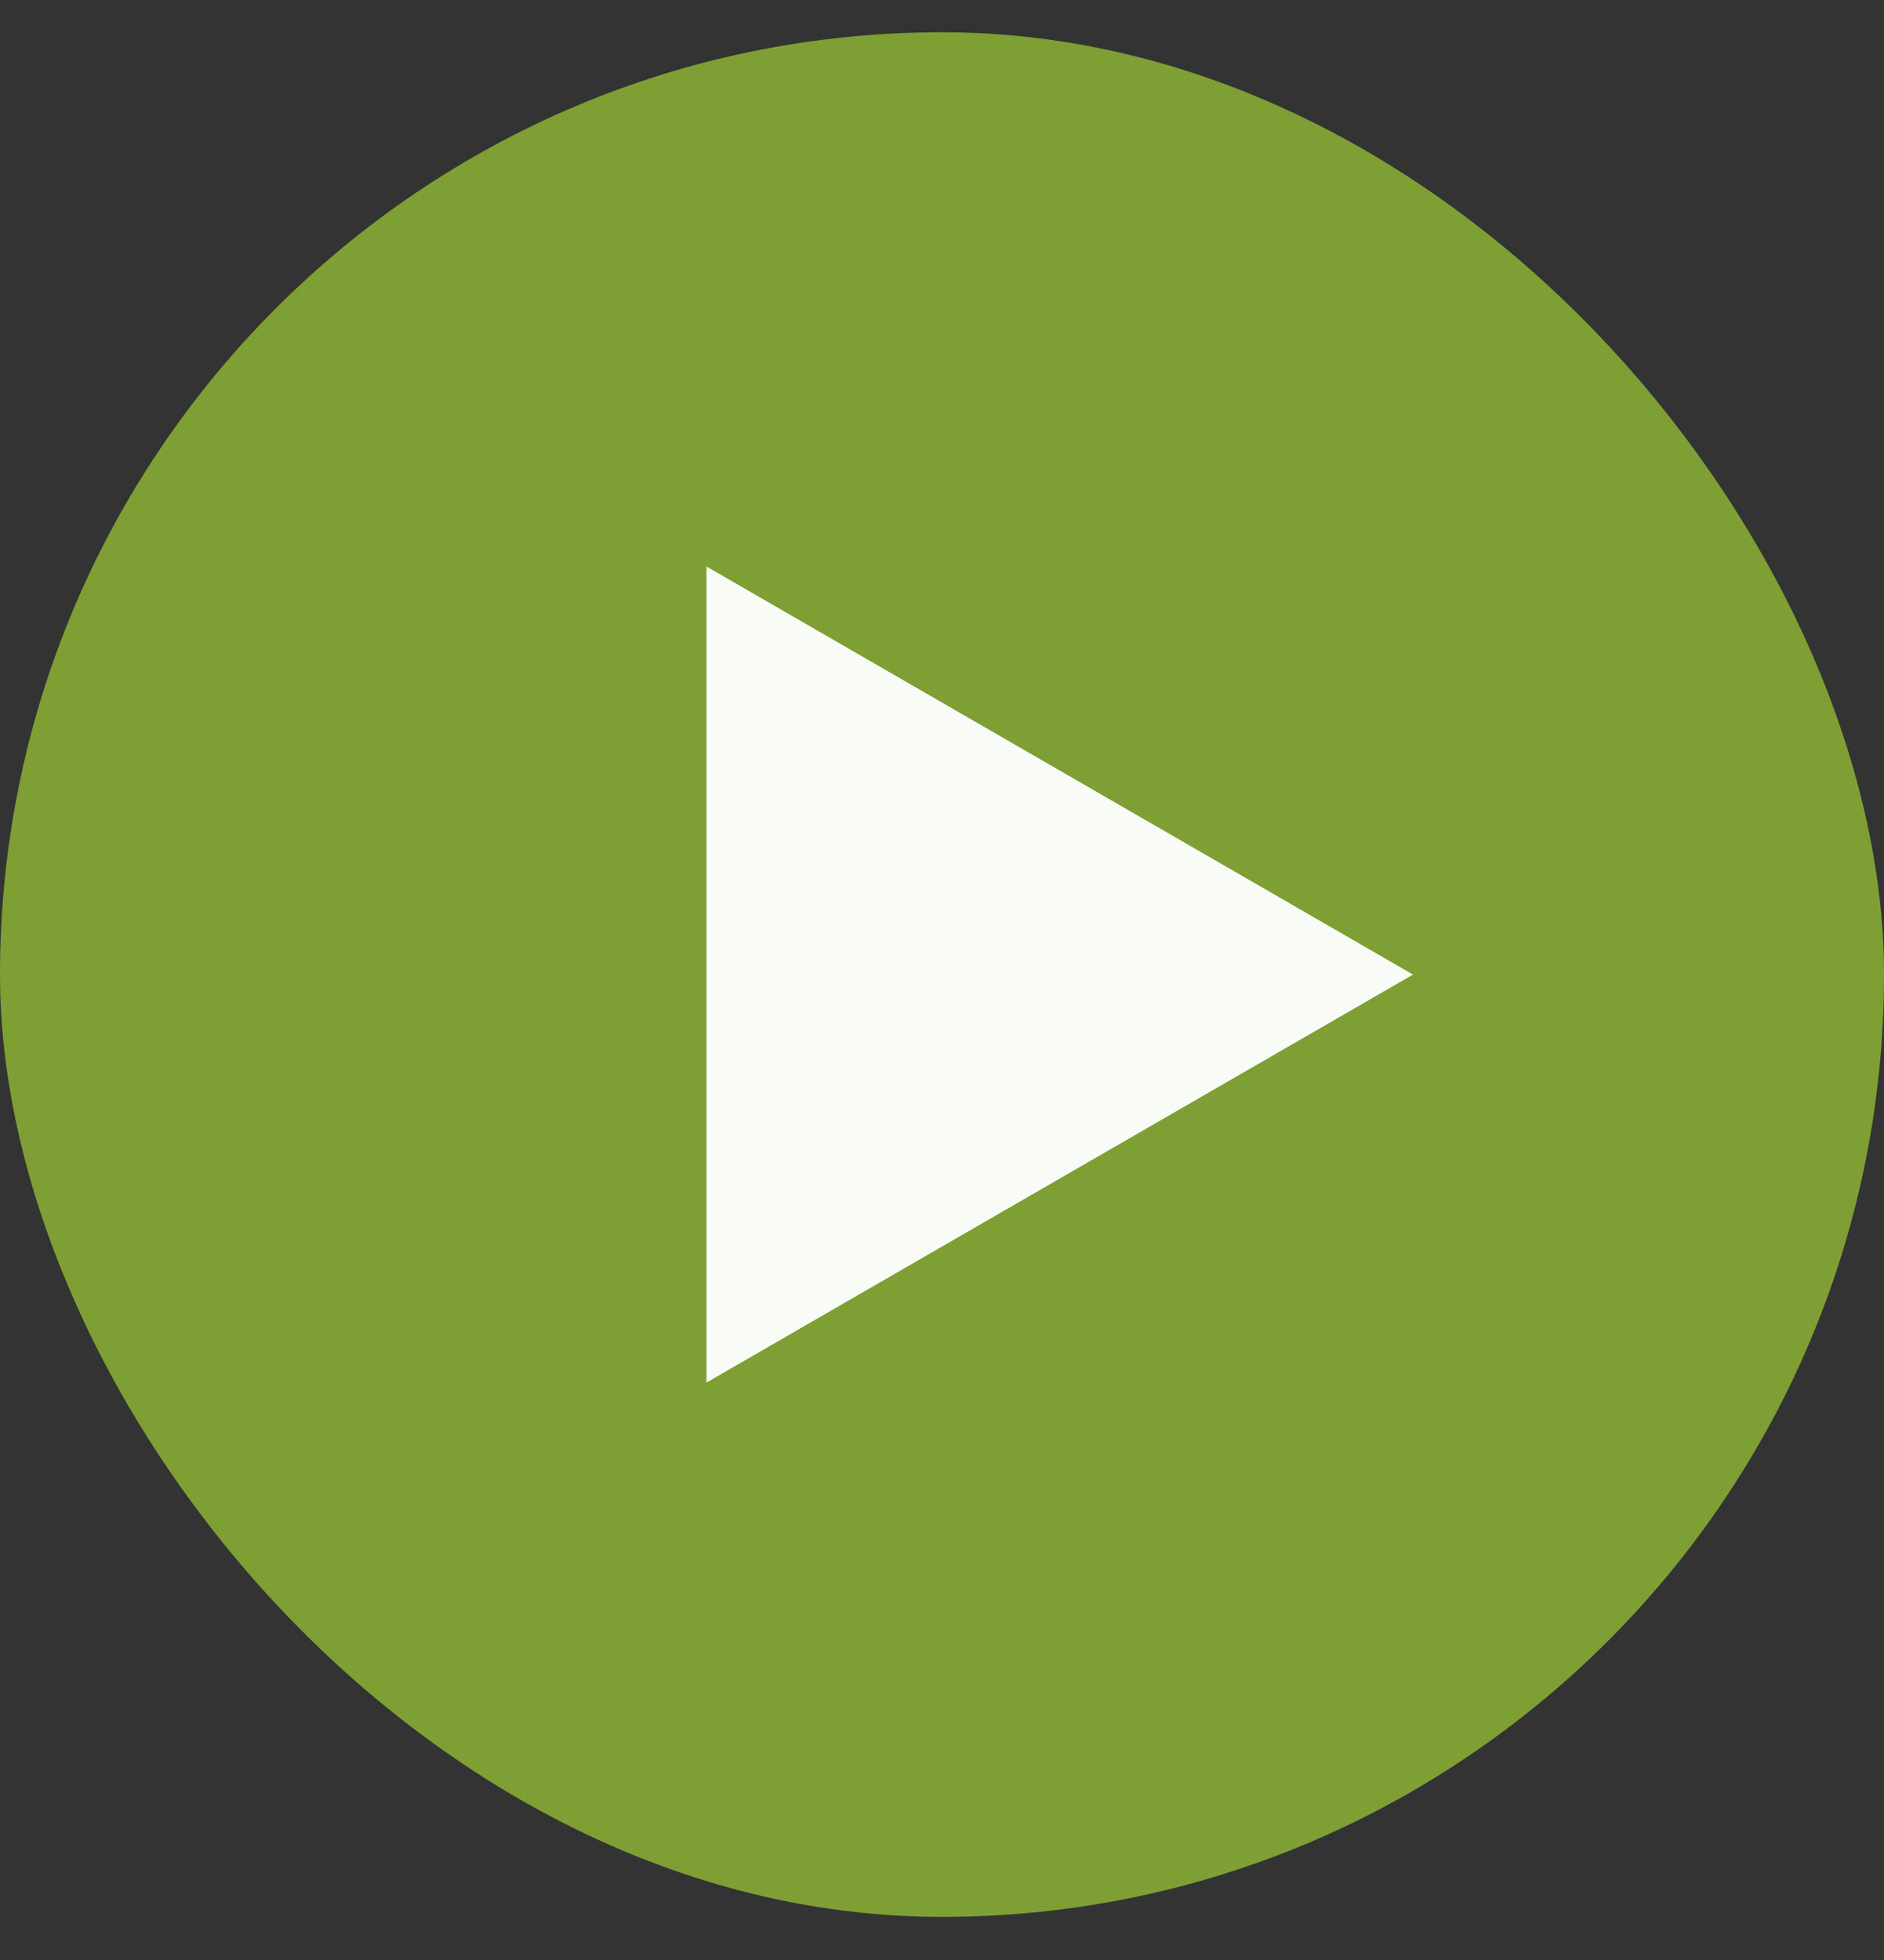
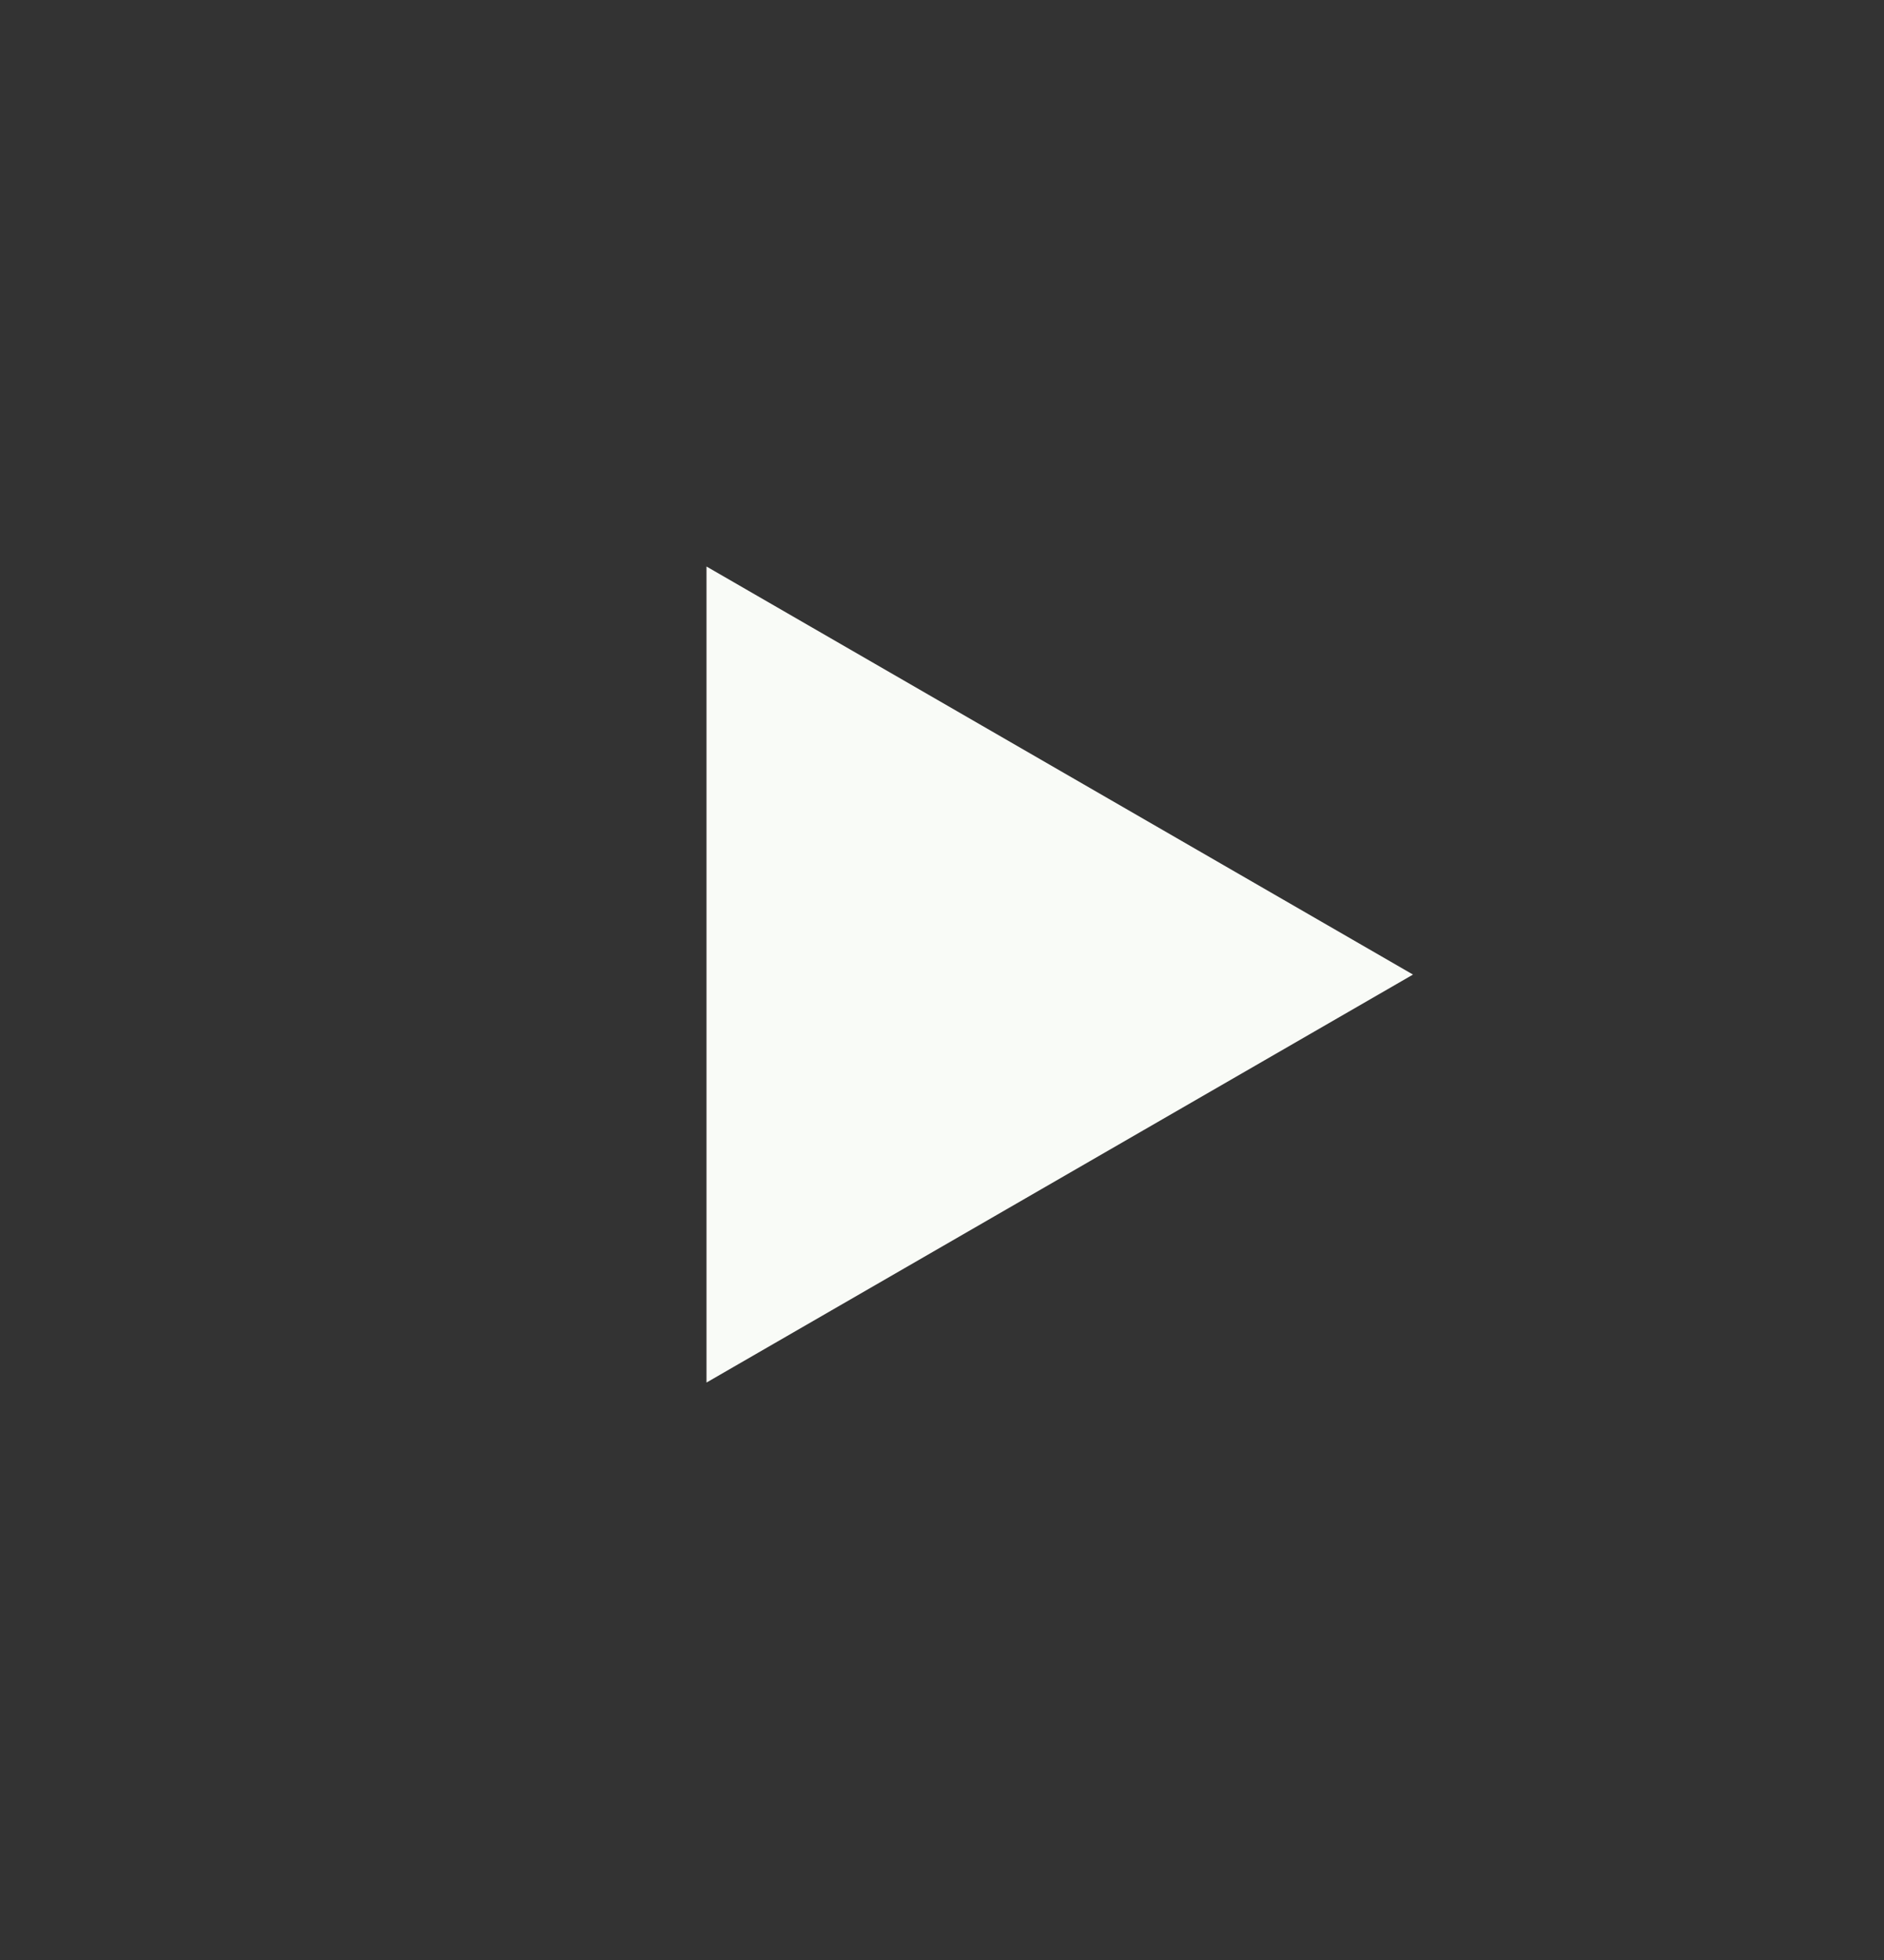
<svg xmlns="http://www.w3.org/2000/svg" width="25" height="26" viewBox="0 0 25 26" fill="none">
  <rect x="0" y="0" width="25" height="26" fill="#333333" stroke="none" />
-   <rect y="0.428" width="25" height="25" rx="12.5" fill="#7D9F34" />
  <path d="M18.75 12.928L9.375 18.34V7.515L18.75 12.928Z" fill="#F9FBF7" />
</svg>